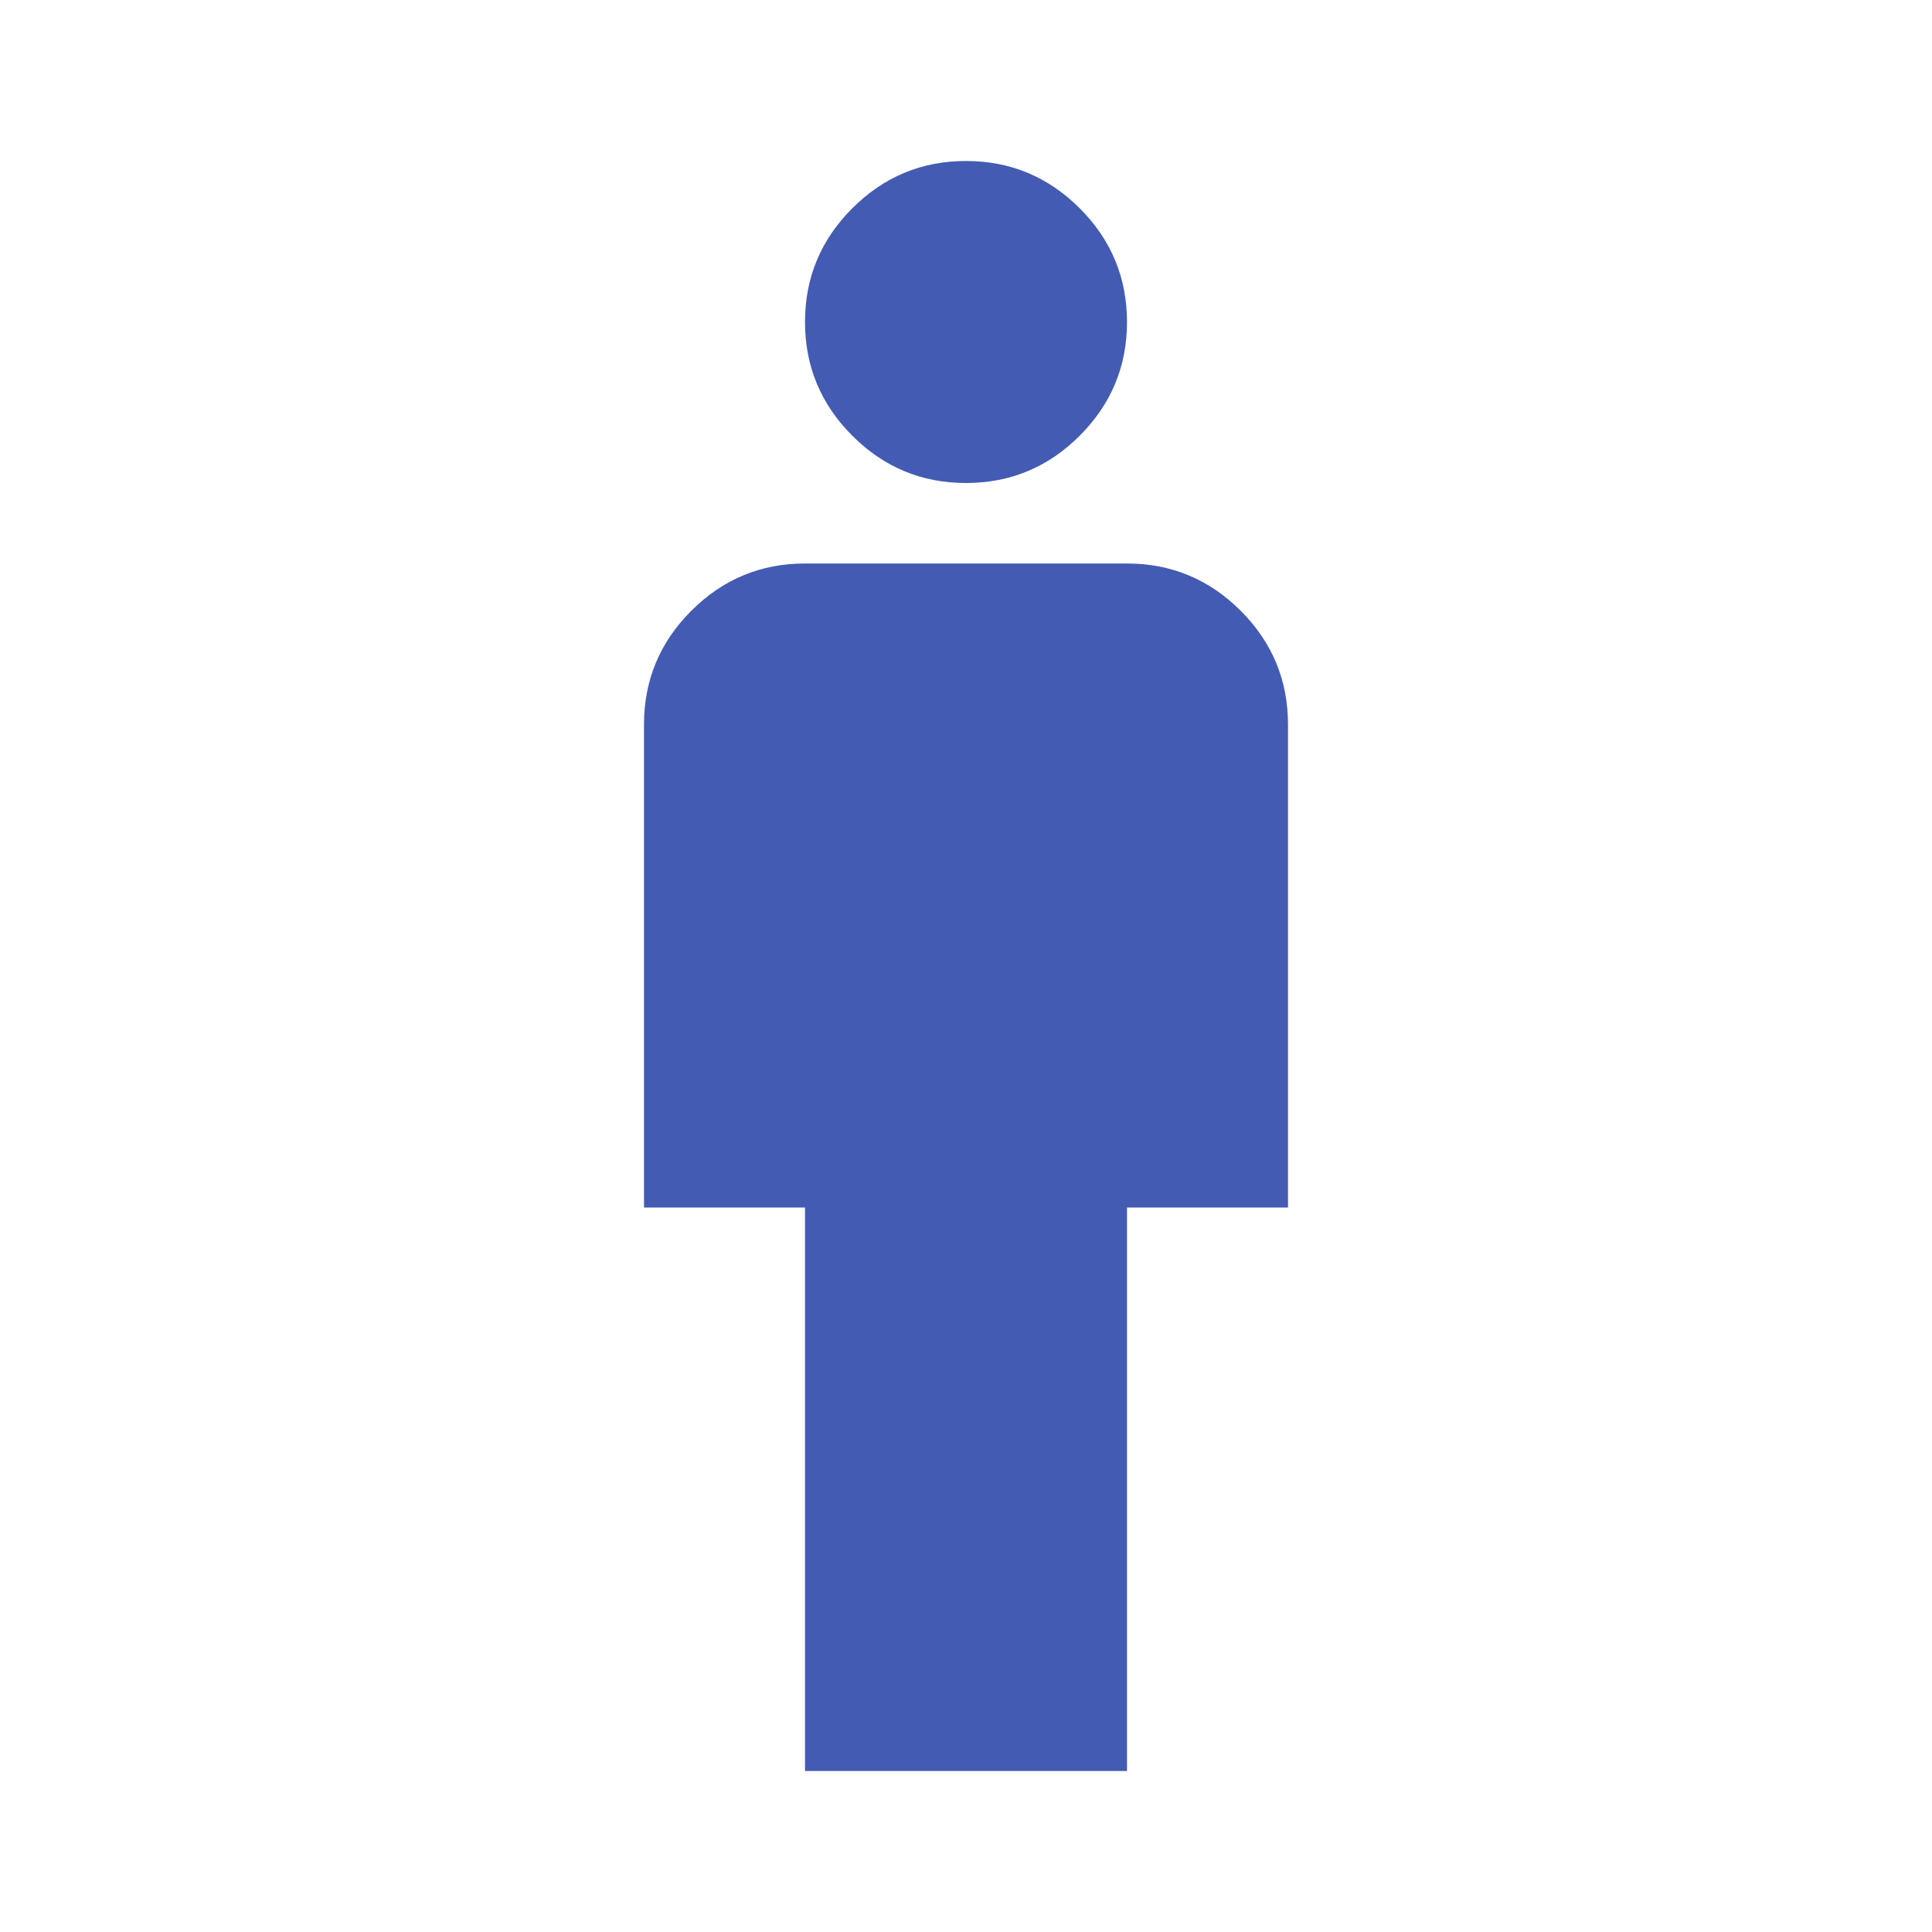
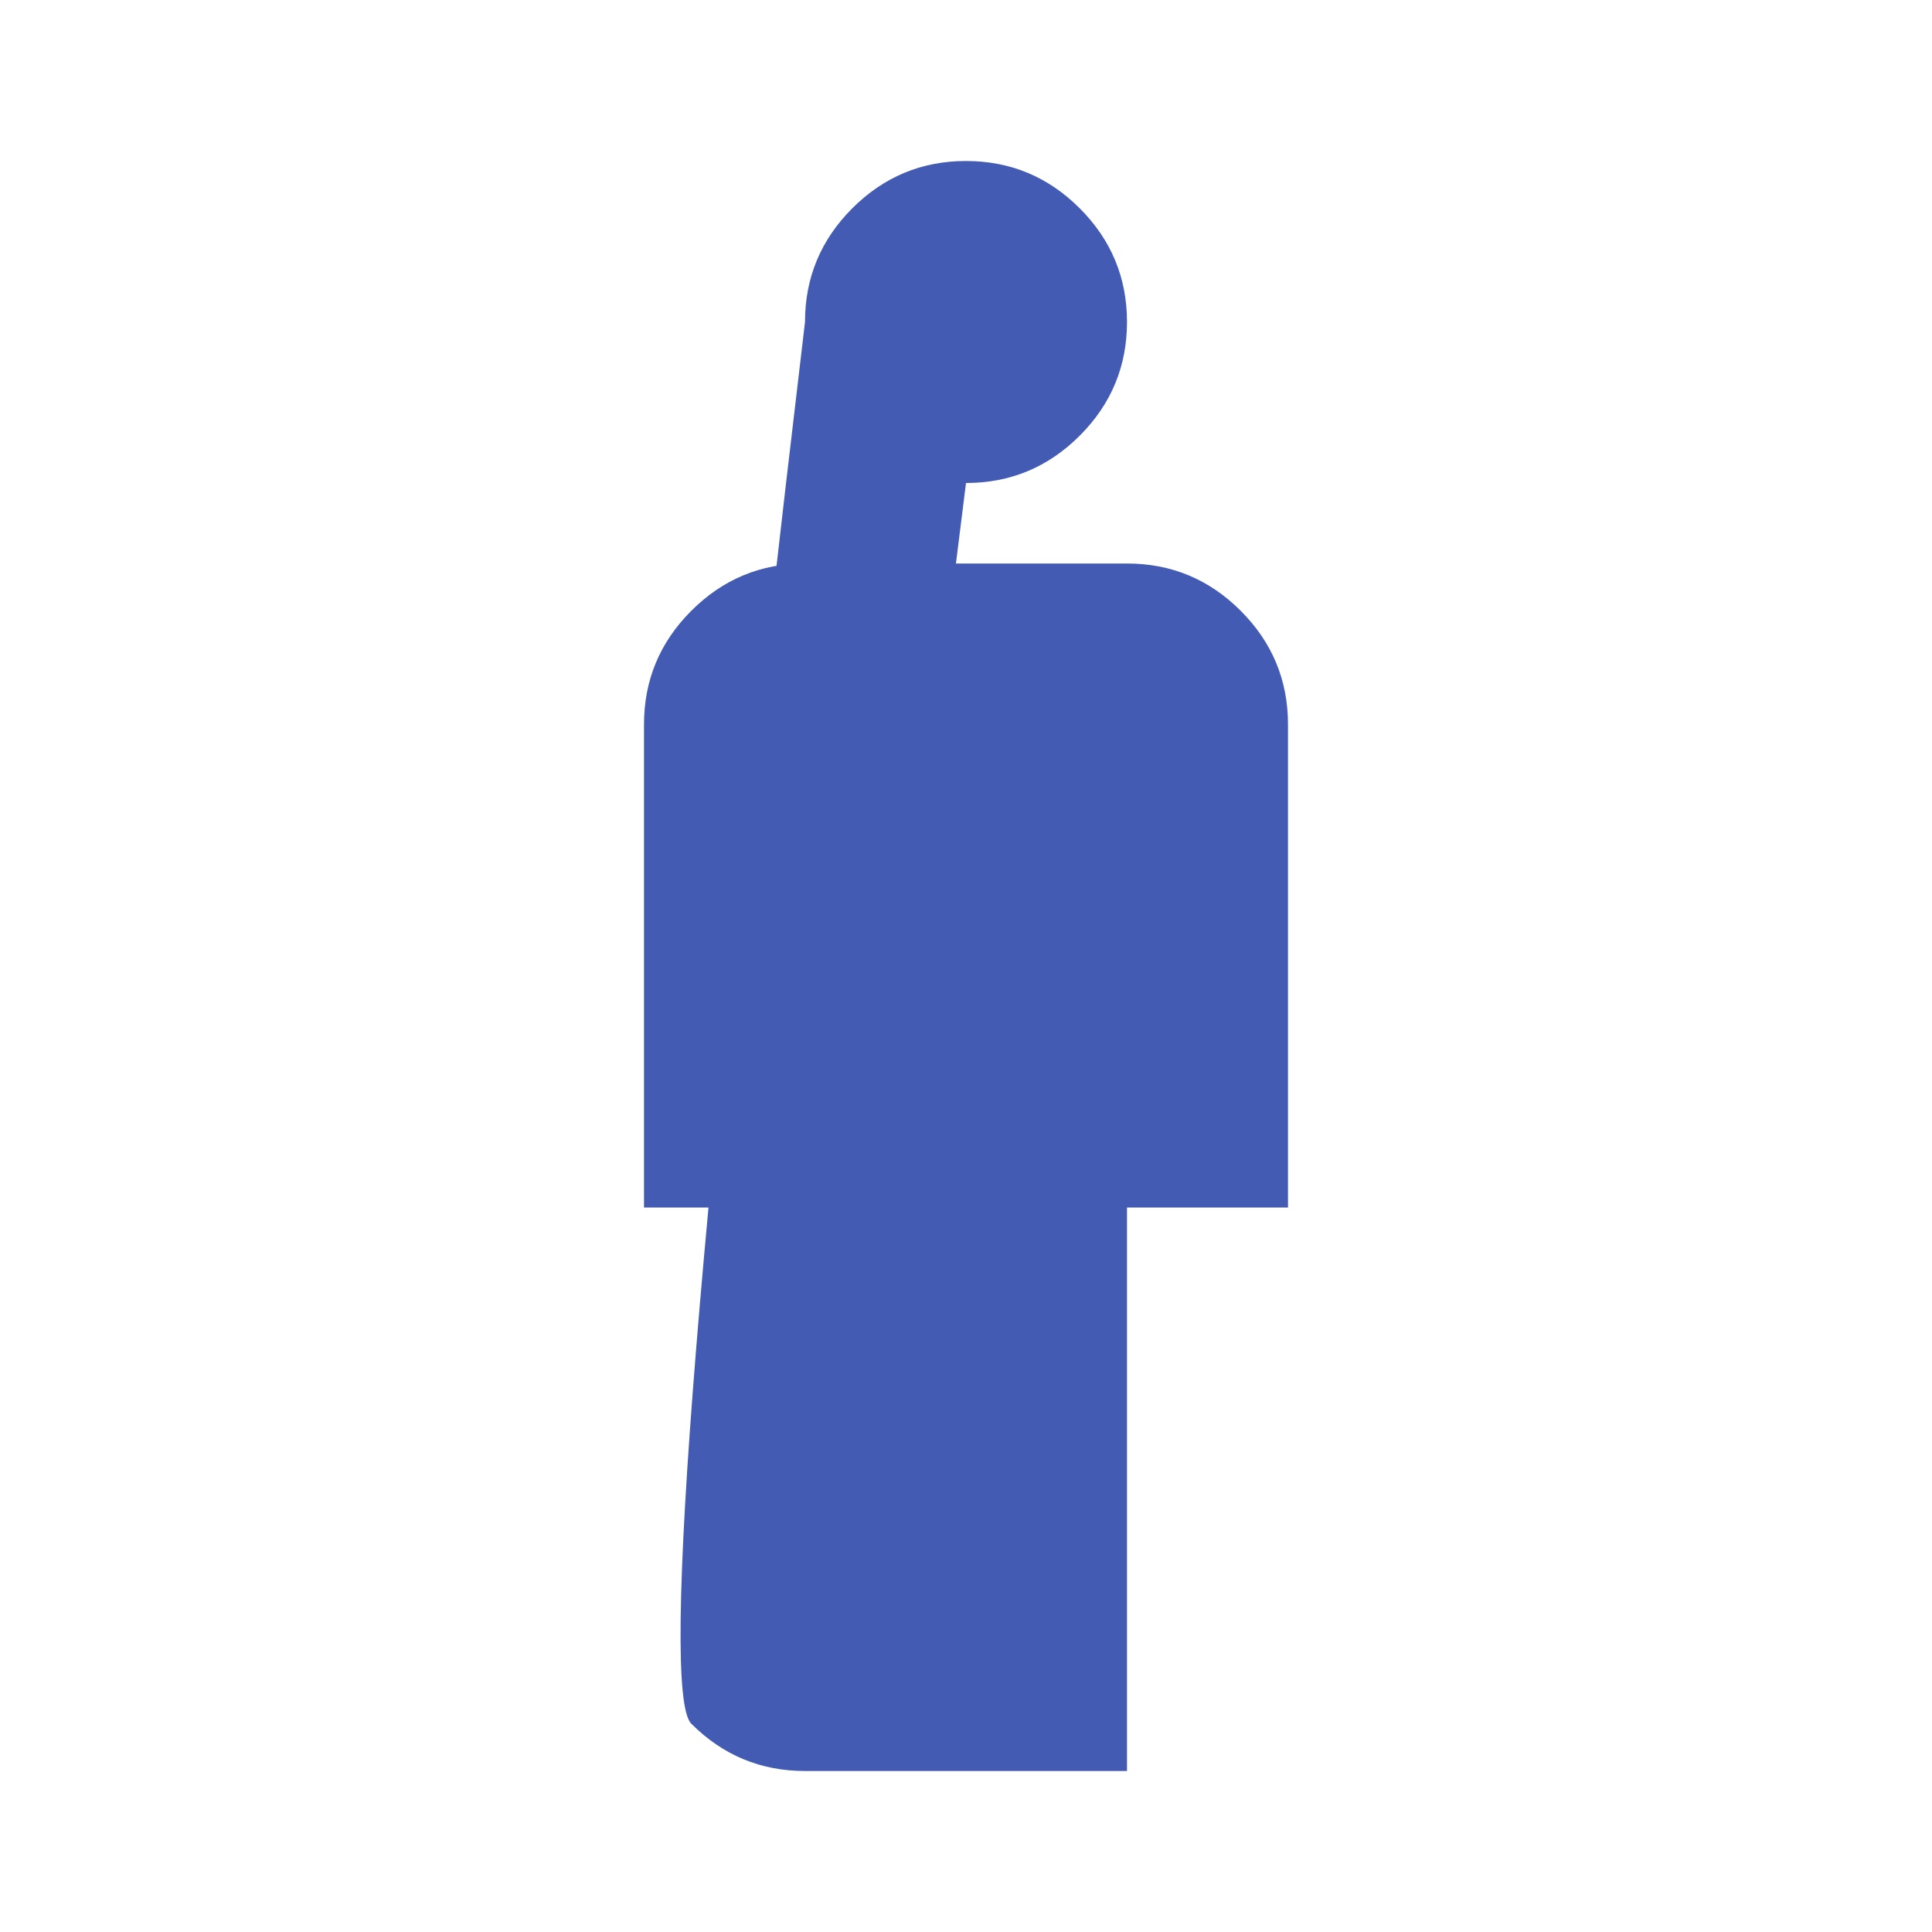
<svg xmlns="http://www.w3.org/2000/svg" height="24px" viewBox="0 -960 960 960" width="24px" fill="#435BB3">
-   <path d="M400-80v-280h-80v-240q0-33 23.5-56.5T400-680h160q33 0 56.5 23.5T640-600v240h-80v280H400Zm80-640q-33 0-56.5-23.5T400-800q0-33 23.5-56.5T480-880q33 0 56.5 23.5T560-800q0 33-23.5 56.5T480-720Z" />
+   <path d="M400-80v-280h-80v-240q0-33 23.5-56.5T400-680h160q33 0 56.5 23.5T640-600v240h-80v280H400Zq-33 0-56.5-23.5T400-800q0-33 23.5-56.5T480-880q33 0 56.5 23.5T560-800q0 33-23.5 56.5T480-720Z" />
</svg>